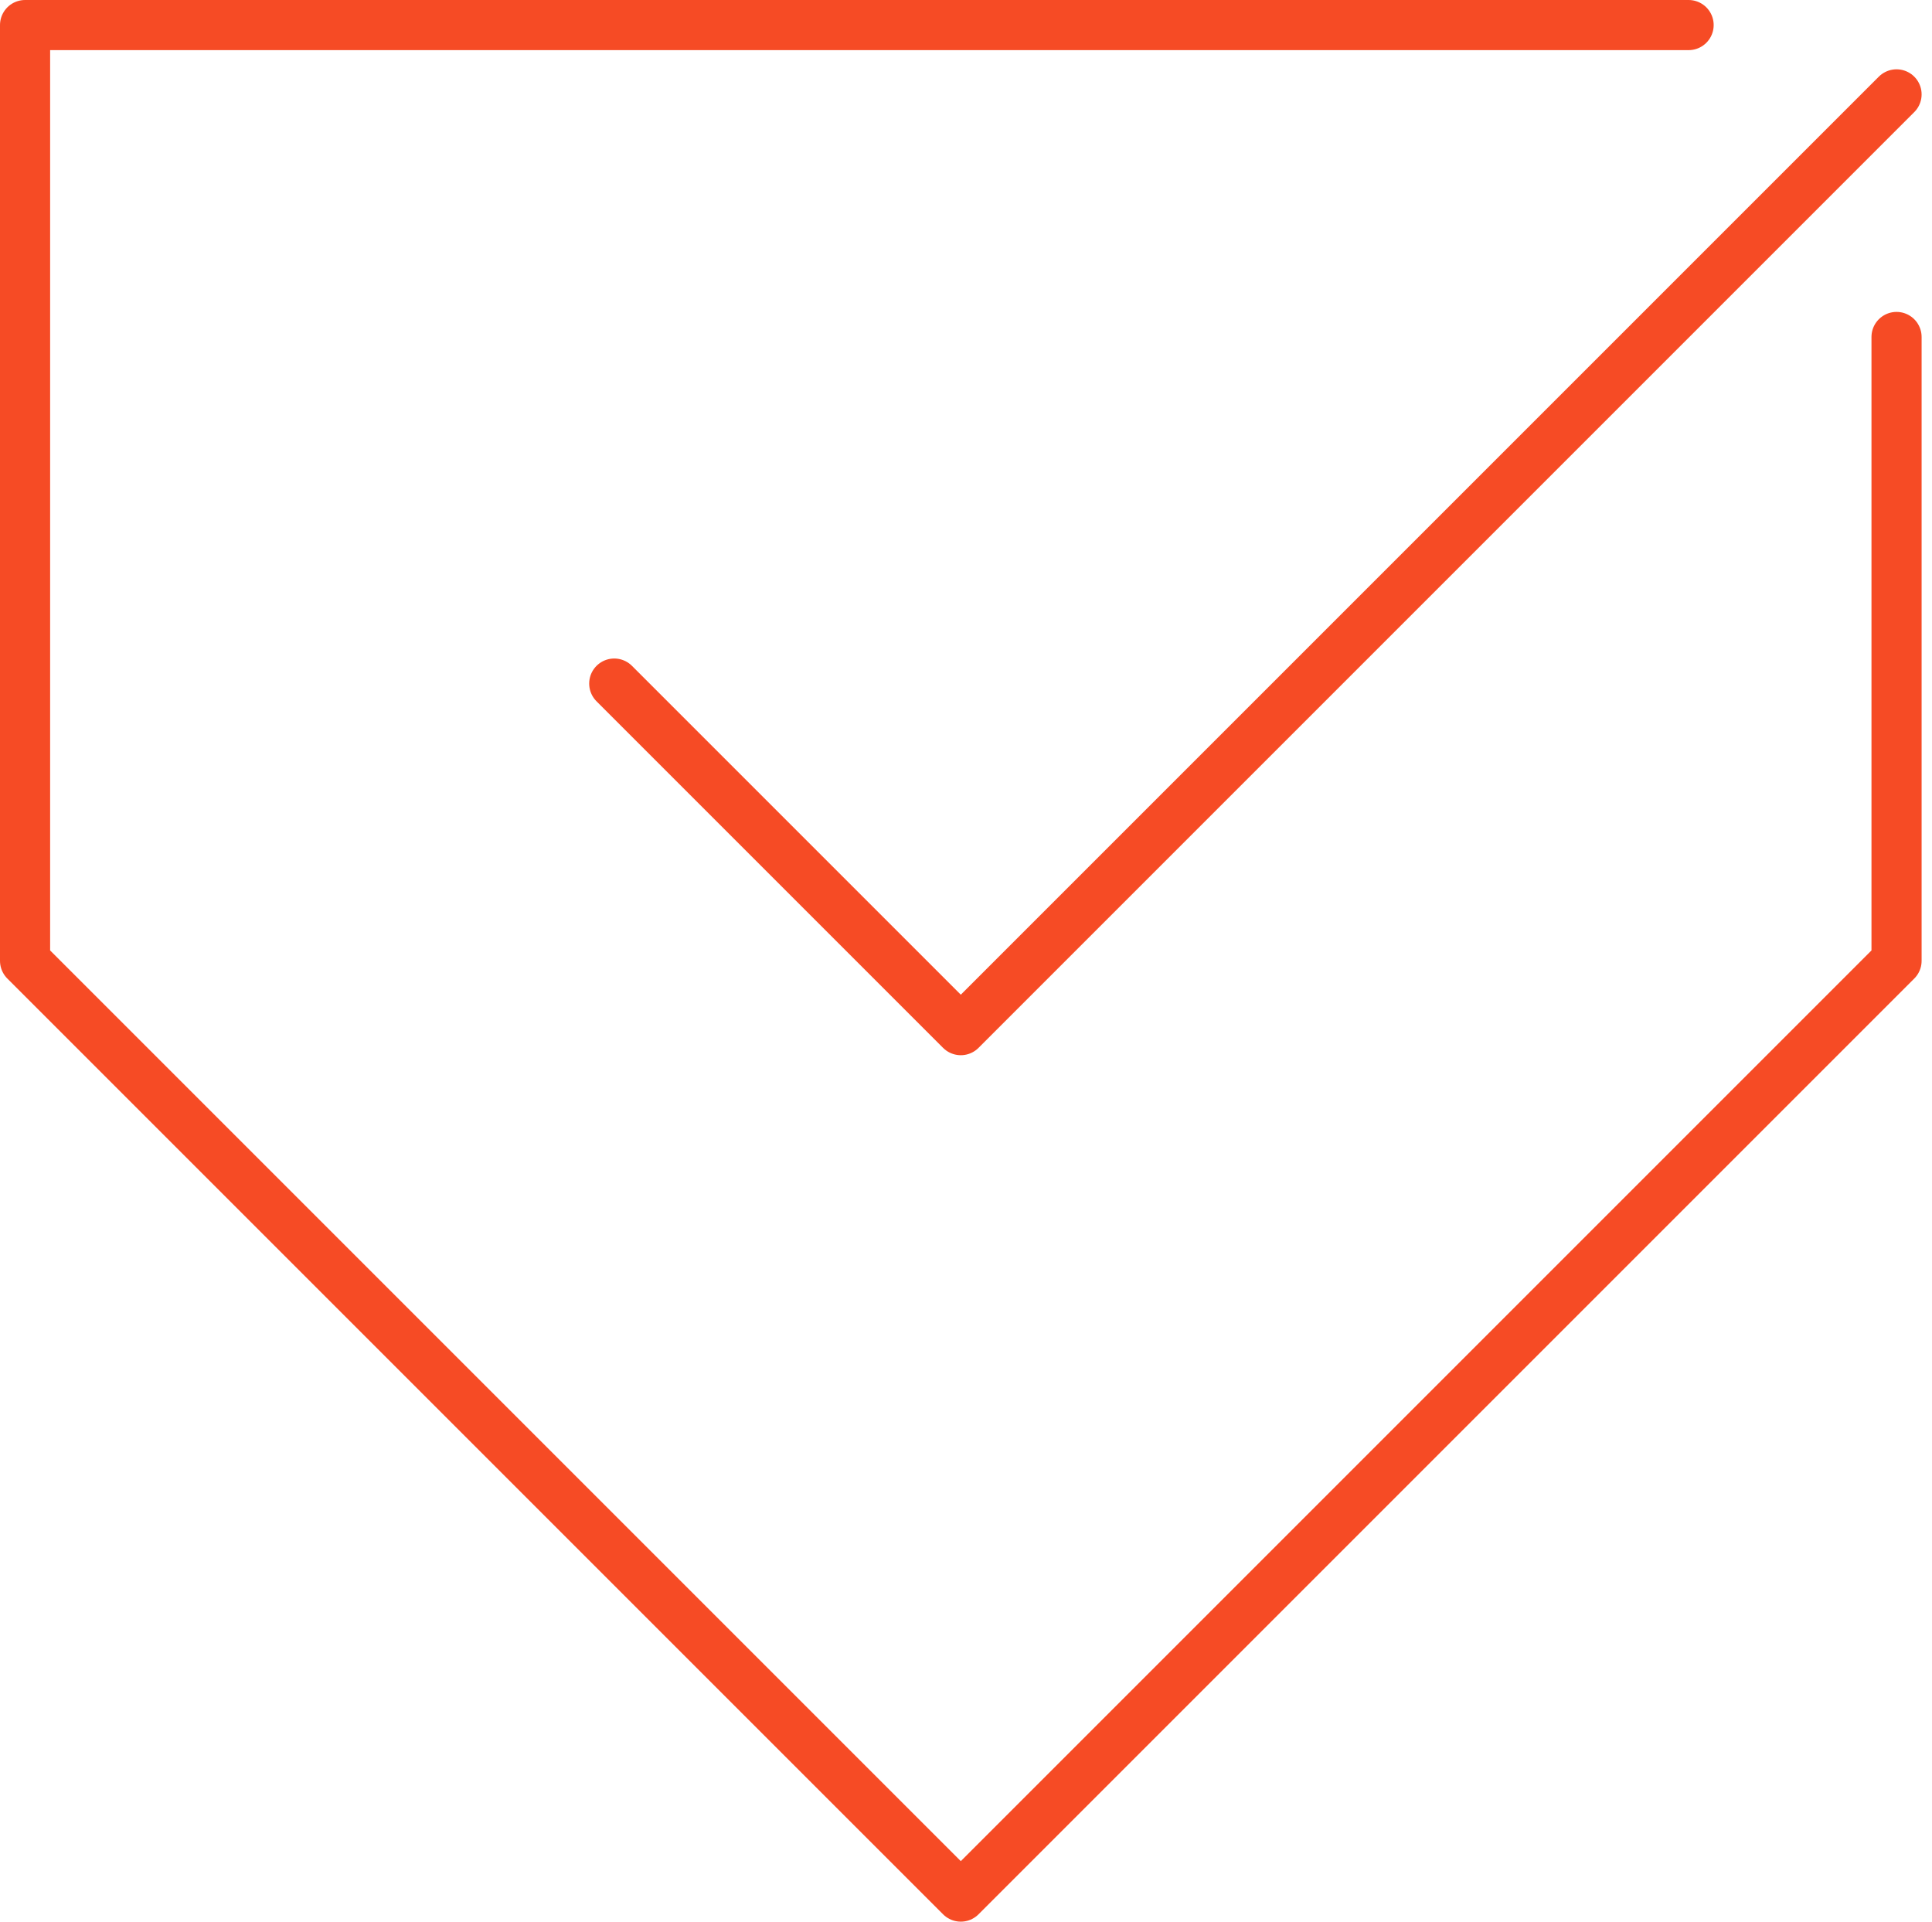
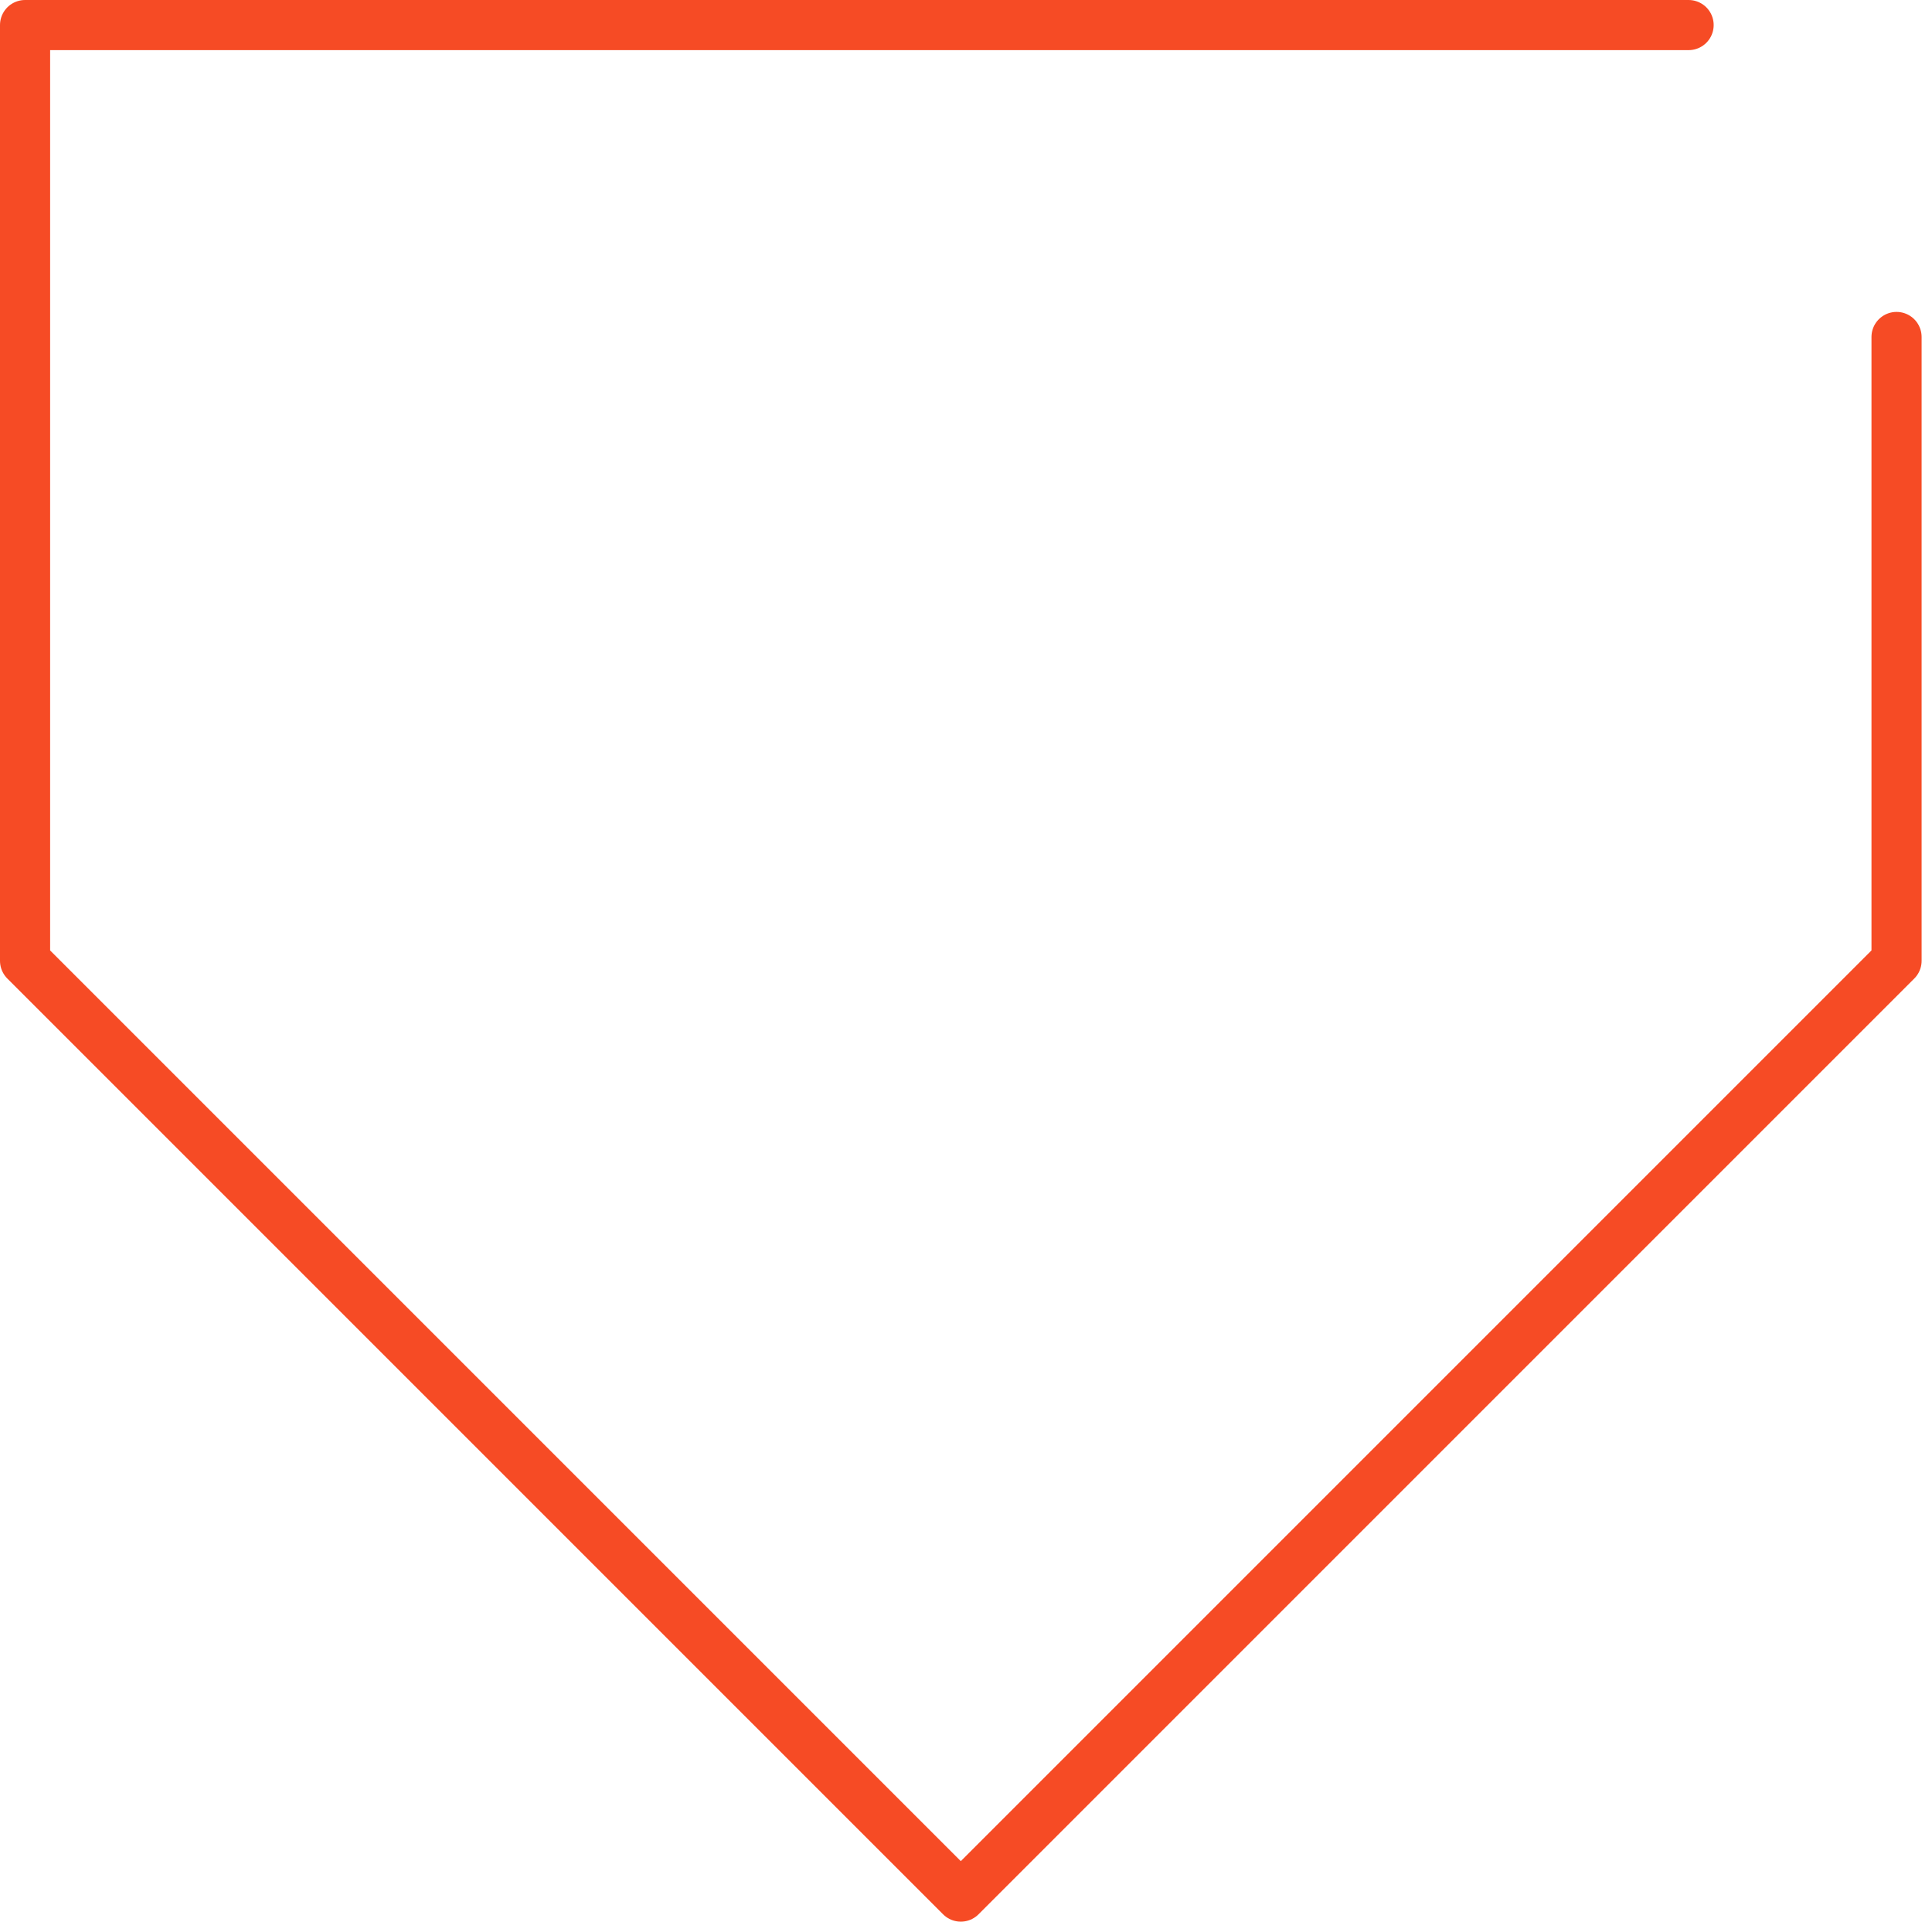
<svg xmlns="http://www.w3.org/2000/svg" width="57.811" height="57.5" viewBox="0 0 57.811 57.5">
  <g id="Protect_data_and_ensure_compliance" data-name="Protect data and ensure compliance" transform="translate(0.75 0.75)">
    <path id="Path_749" data-name="Path 749" d="M50.778,1H1V29L29,57,57,29V10.333" transform="translate(-1 -1)" fill="none" stroke="#f64b25" stroke-linecap="round" stroke-linejoin="round" stroke-width="1.5" />
-     <path id="Path_750" data-name="Path 750" d="M18,20.63,28.37,31l28-28" transform="translate(-0.37 -0.926)" fill="none" stroke="#f64b25" stroke-linecap="round" stroke-linejoin="round" stroke-width="1.5" />
  </g>
</svg>